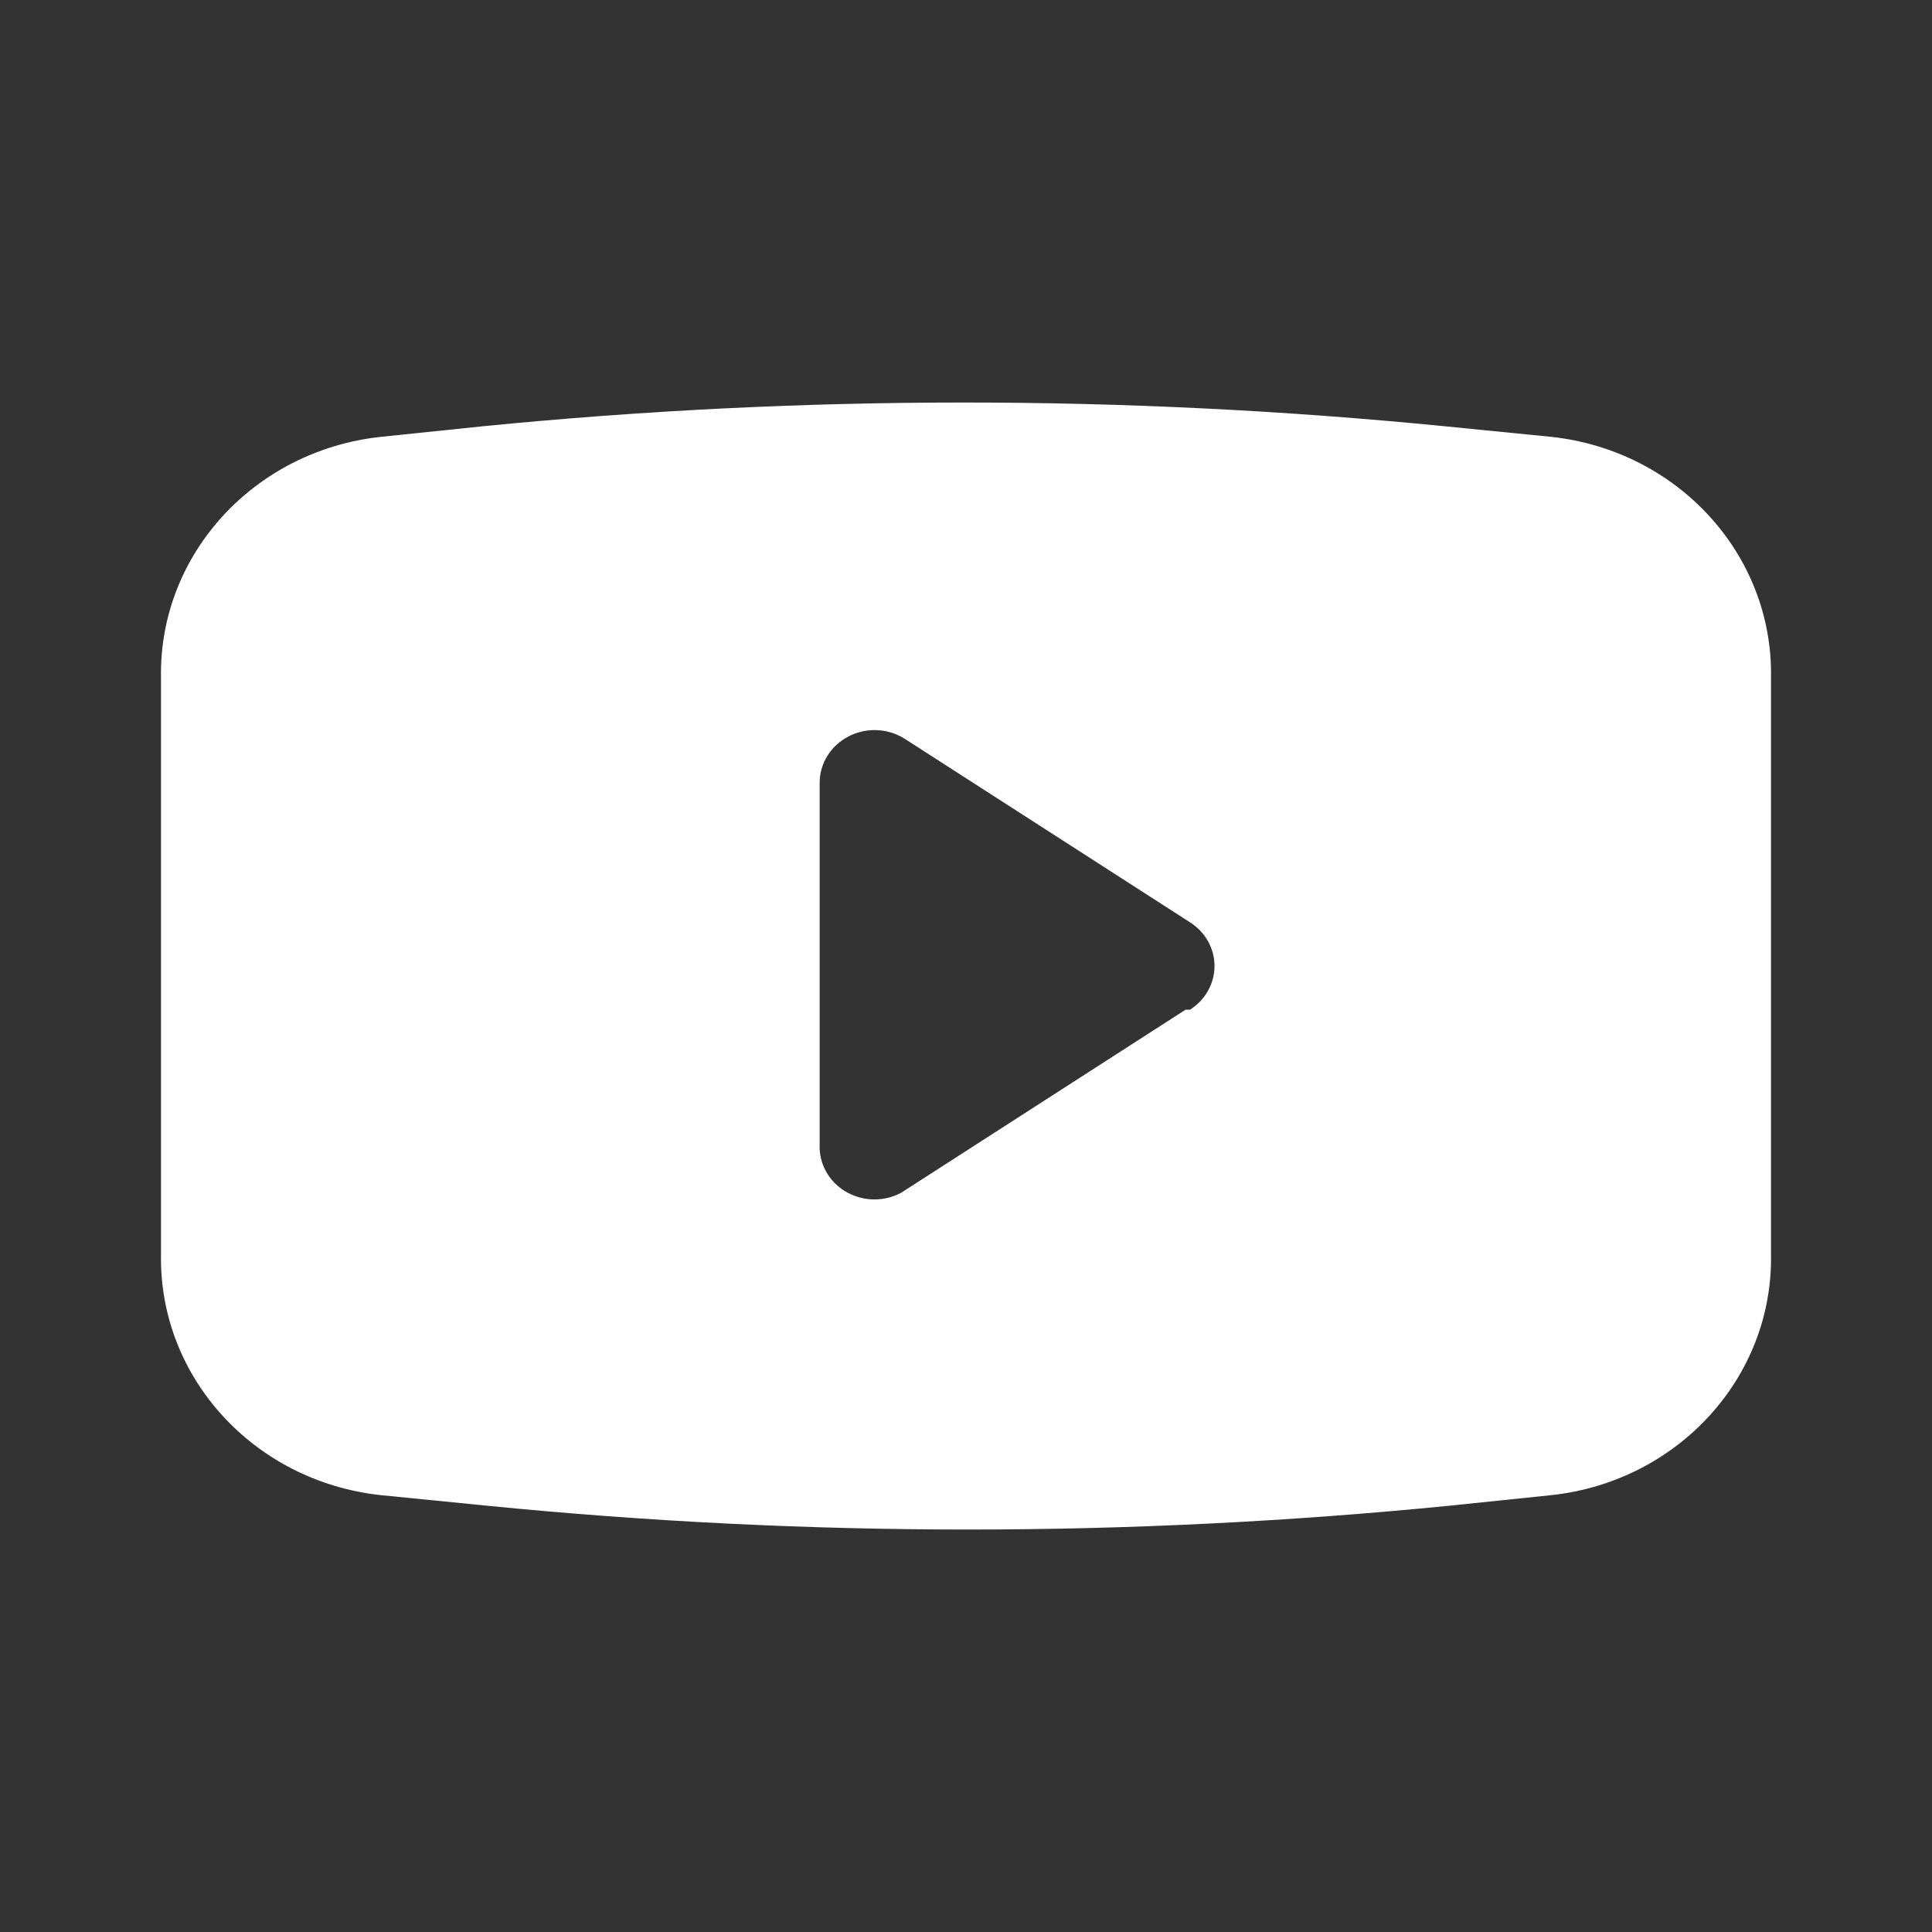
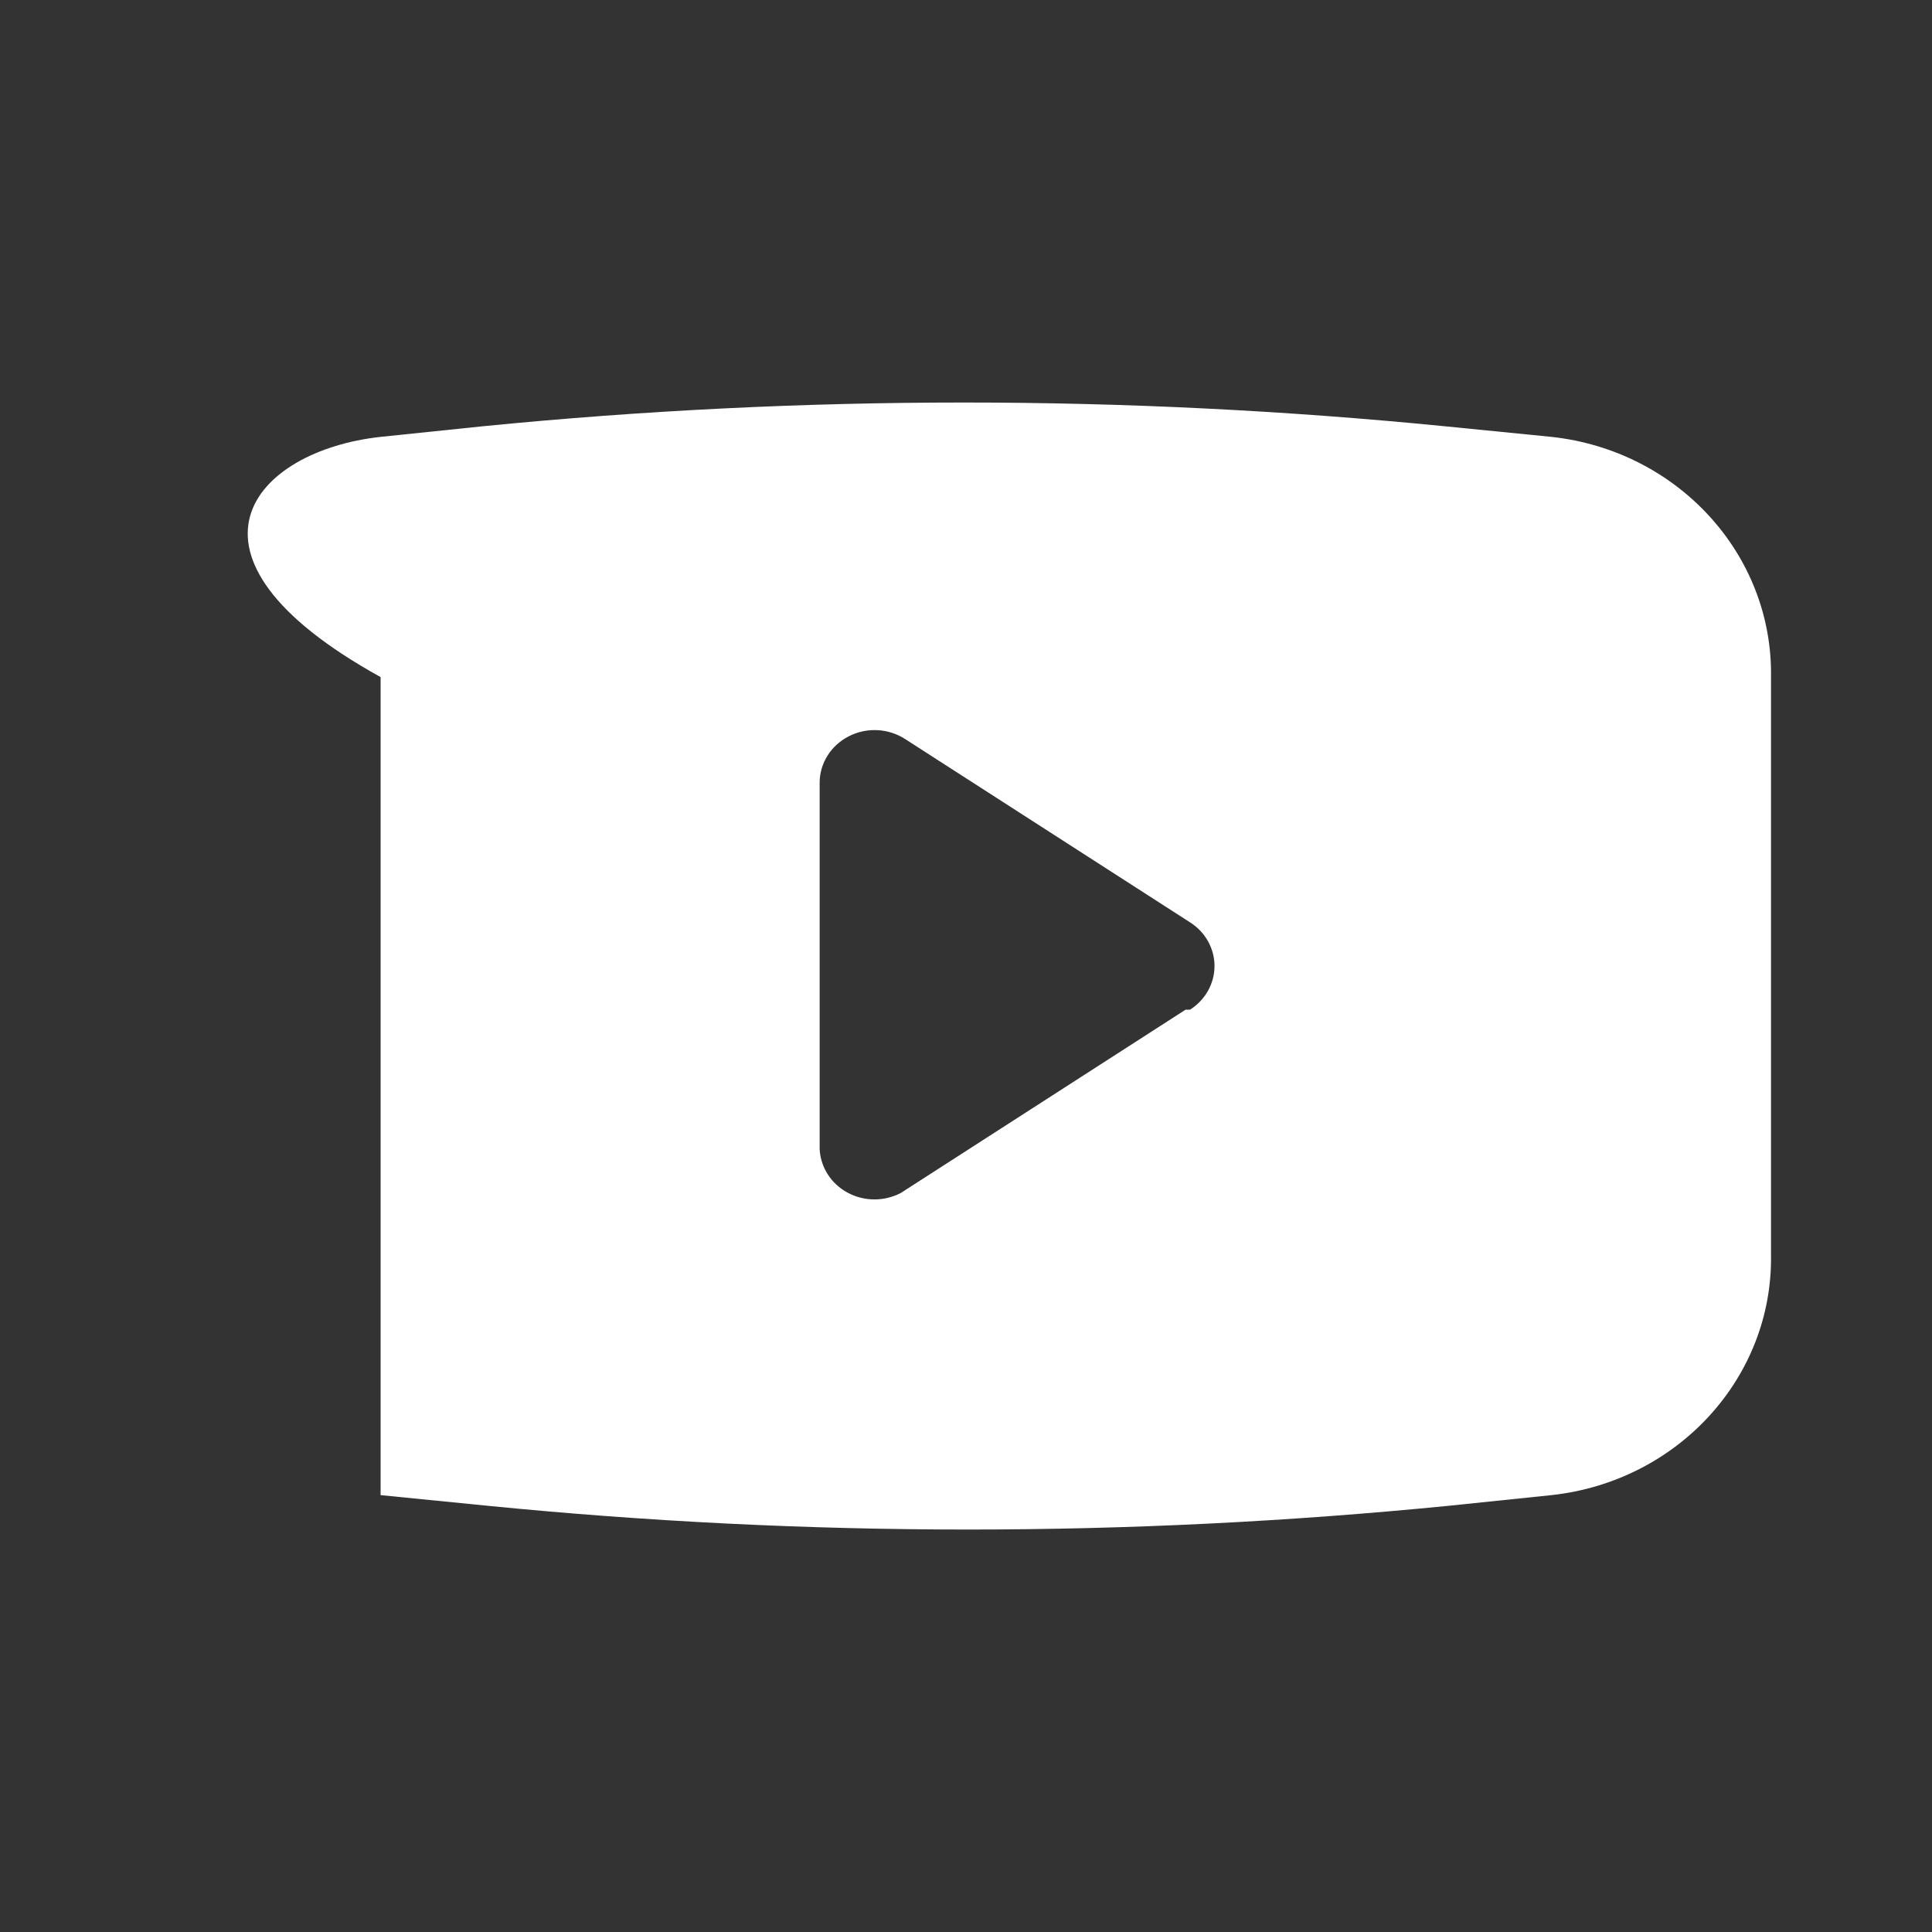
<svg xmlns="http://www.w3.org/2000/svg" width="24" height="24" viewBox="0 0 24 24" fill="none">
  <rect x="0" y="0" width="24" height="24" fill="#333333" stroke="none" />
-   <path fill-rule="evenodd" clip-rule="evenodd" d="M17.945 5.295L19.273 5.427C20.844 5.598 22.024 6.889 22 8.411V15.589C22.024 17.111 20.844 18.402 19.273 18.573L18 18.705C14.029 19.099 10.026 19.099 6.055 18.705L4.728 18.573C3.156 18.402 1.976 17.111 2 15.589V8.411C1.976 6.889 3.156 5.598 4.728 5.427L6 5.295C9.971 4.902 13.974 4.902 17.945 5.295ZM11.191 14.819L14.727 12.543H14.782C14.972 12.423 15.087 12.219 15.087 12C15.087 11.781 14.972 11.577 14.782 11.457L11.246 9.182C11.037 9.046 10.767 9.032 10.545 9.146C10.322 9.259 10.182 9.482 10.182 9.724V14.276C10.194 14.502 10.325 14.706 10.53 14.816C10.736 14.927 10.985 14.927 11.191 14.819Z" fill="white" />
+   <path fill-rule="evenodd" clip-rule="evenodd" d="M17.945 5.295L19.273 5.427C20.844 5.598 22.024 6.889 22 8.411V15.589C22.024 17.111 20.844 18.402 19.273 18.573L18 18.705C14.029 19.099 10.026 19.099 6.055 18.705L4.728 18.573V8.411C1.976 6.889 3.156 5.598 4.728 5.427L6 5.295C9.971 4.902 13.974 4.902 17.945 5.295ZM11.191 14.819L14.727 12.543H14.782C14.972 12.423 15.087 12.219 15.087 12C15.087 11.781 14.972 11.577 14.782 11.457L11.246 9.182C11.037 9.046 10.767 9.032 10.545 9.146C10.322 9.259 10.182 9.482 10.182 9.724V14.276C10.194 14.502 10.325 14.706 10.53 14.816C10.736 14.927 10.985 14.927 11.191 14.819Z" fill="white" />
</svg>